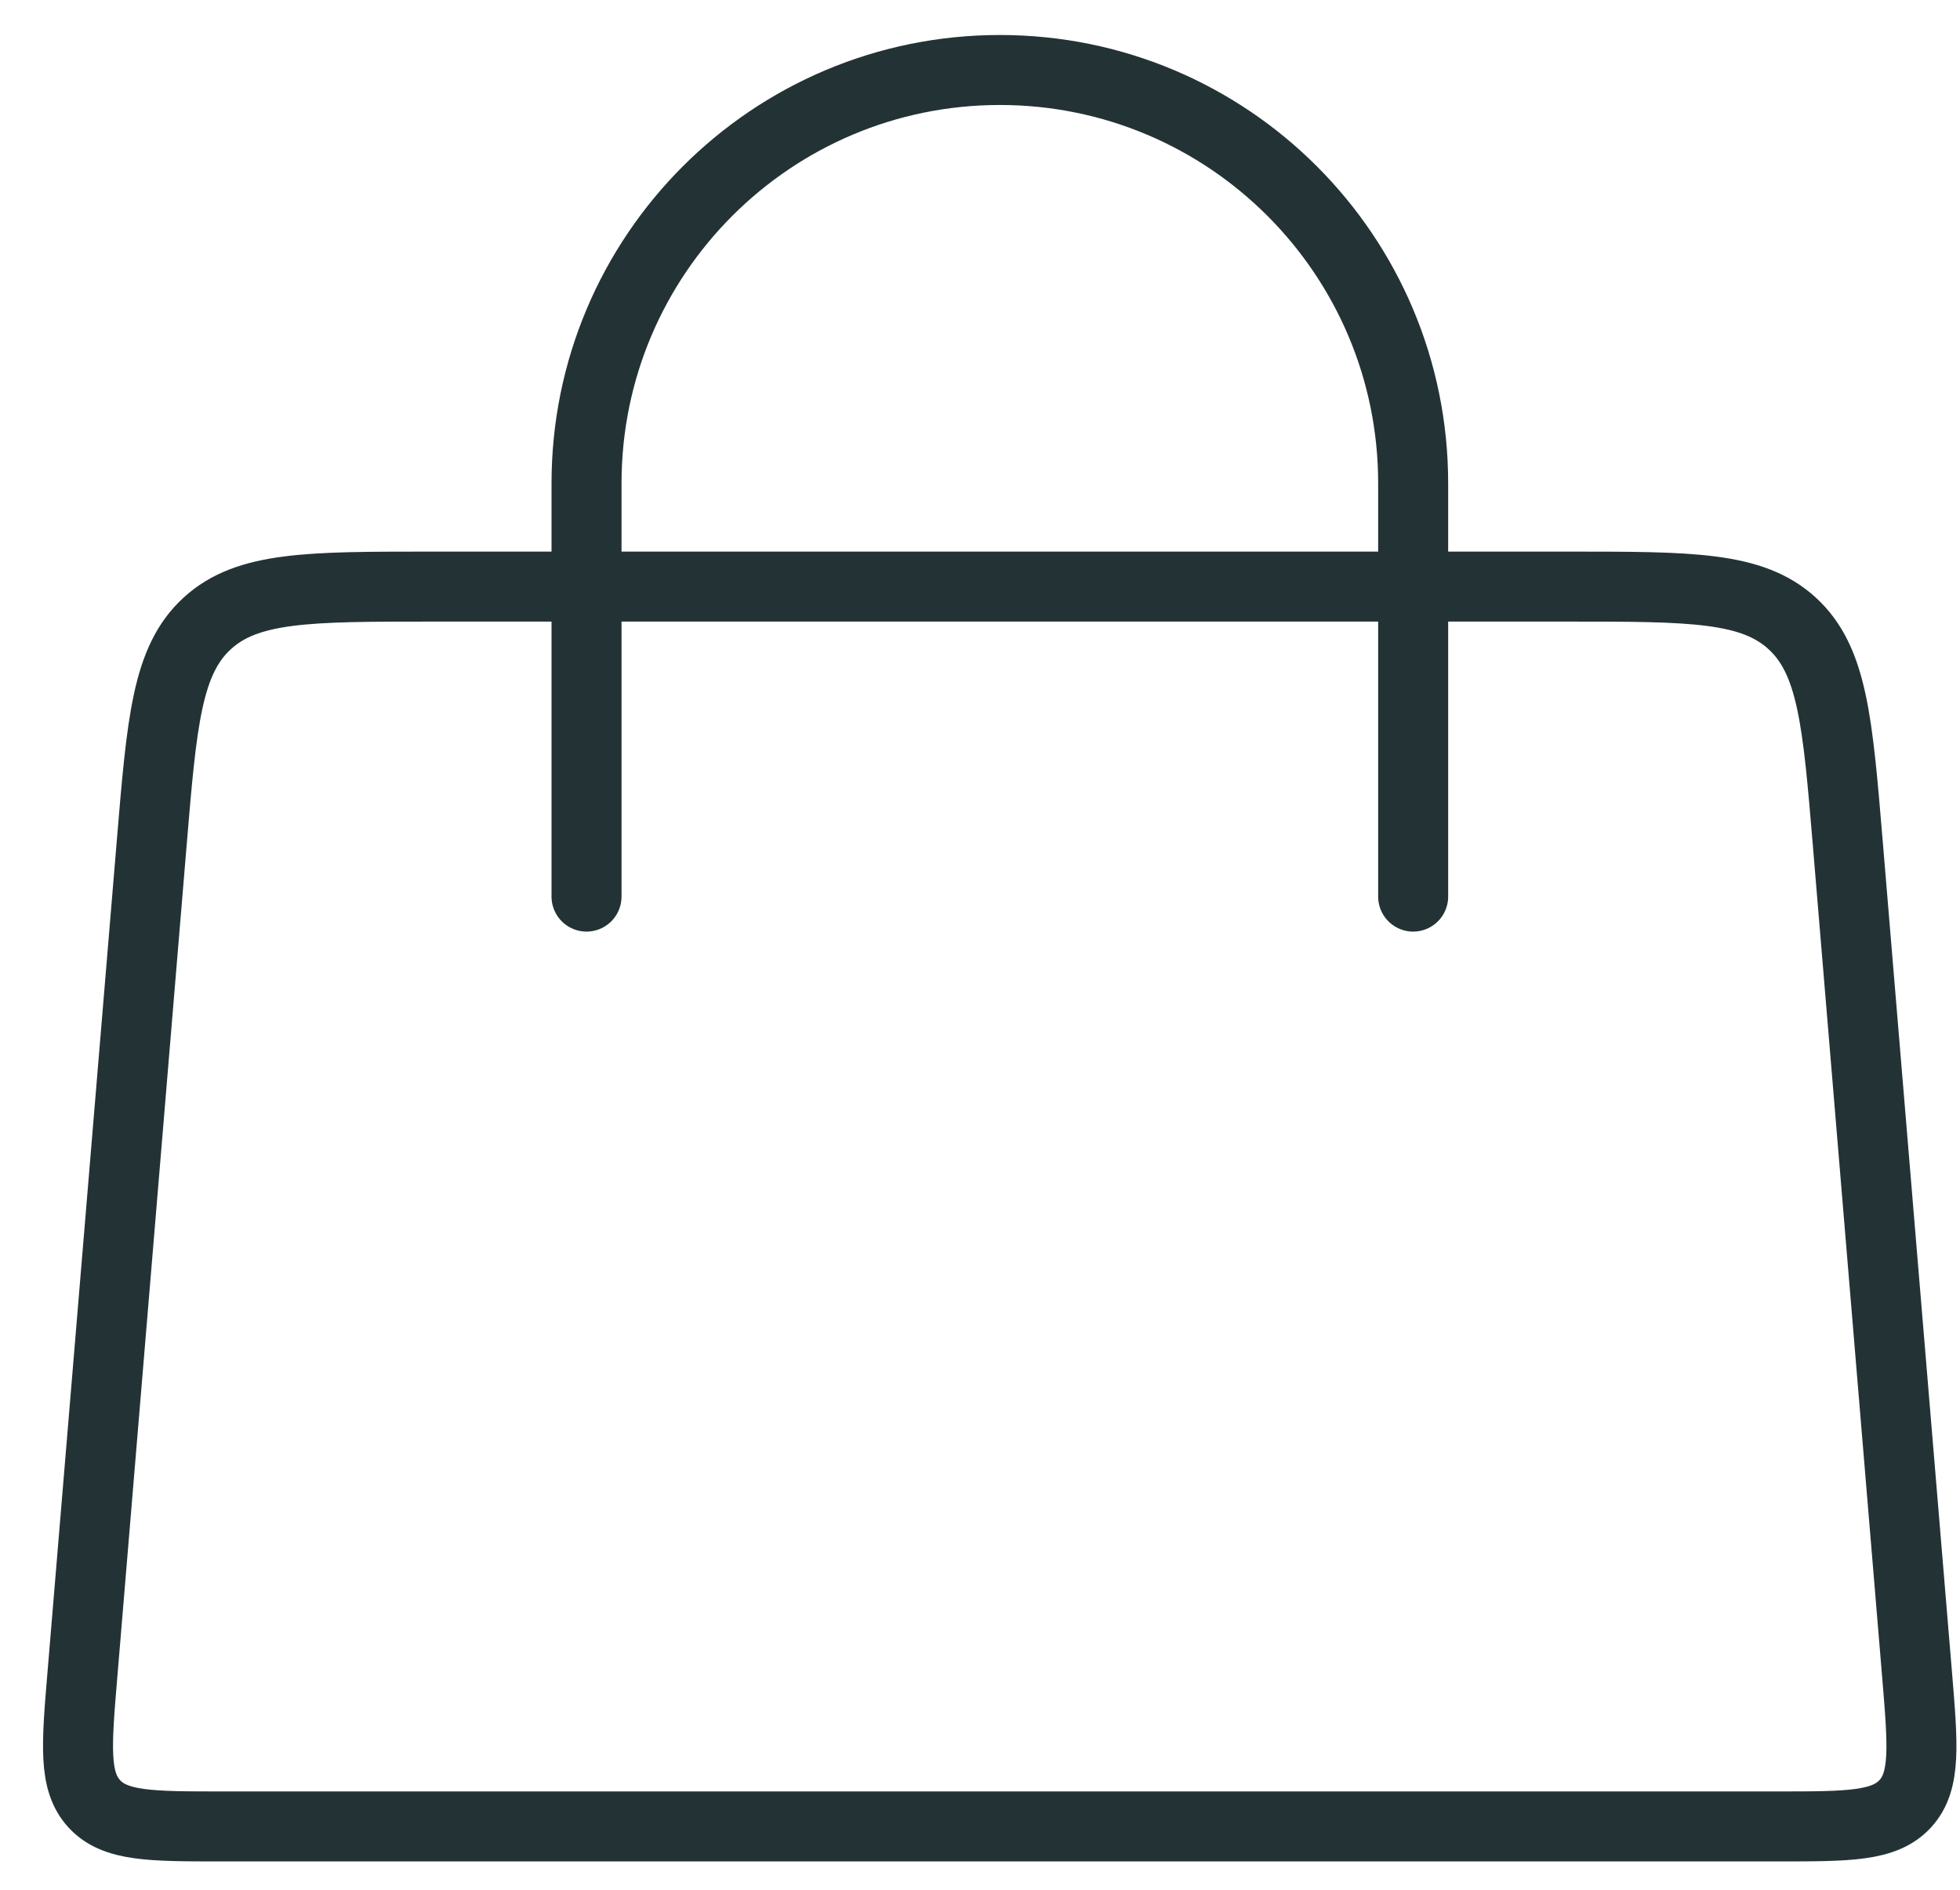
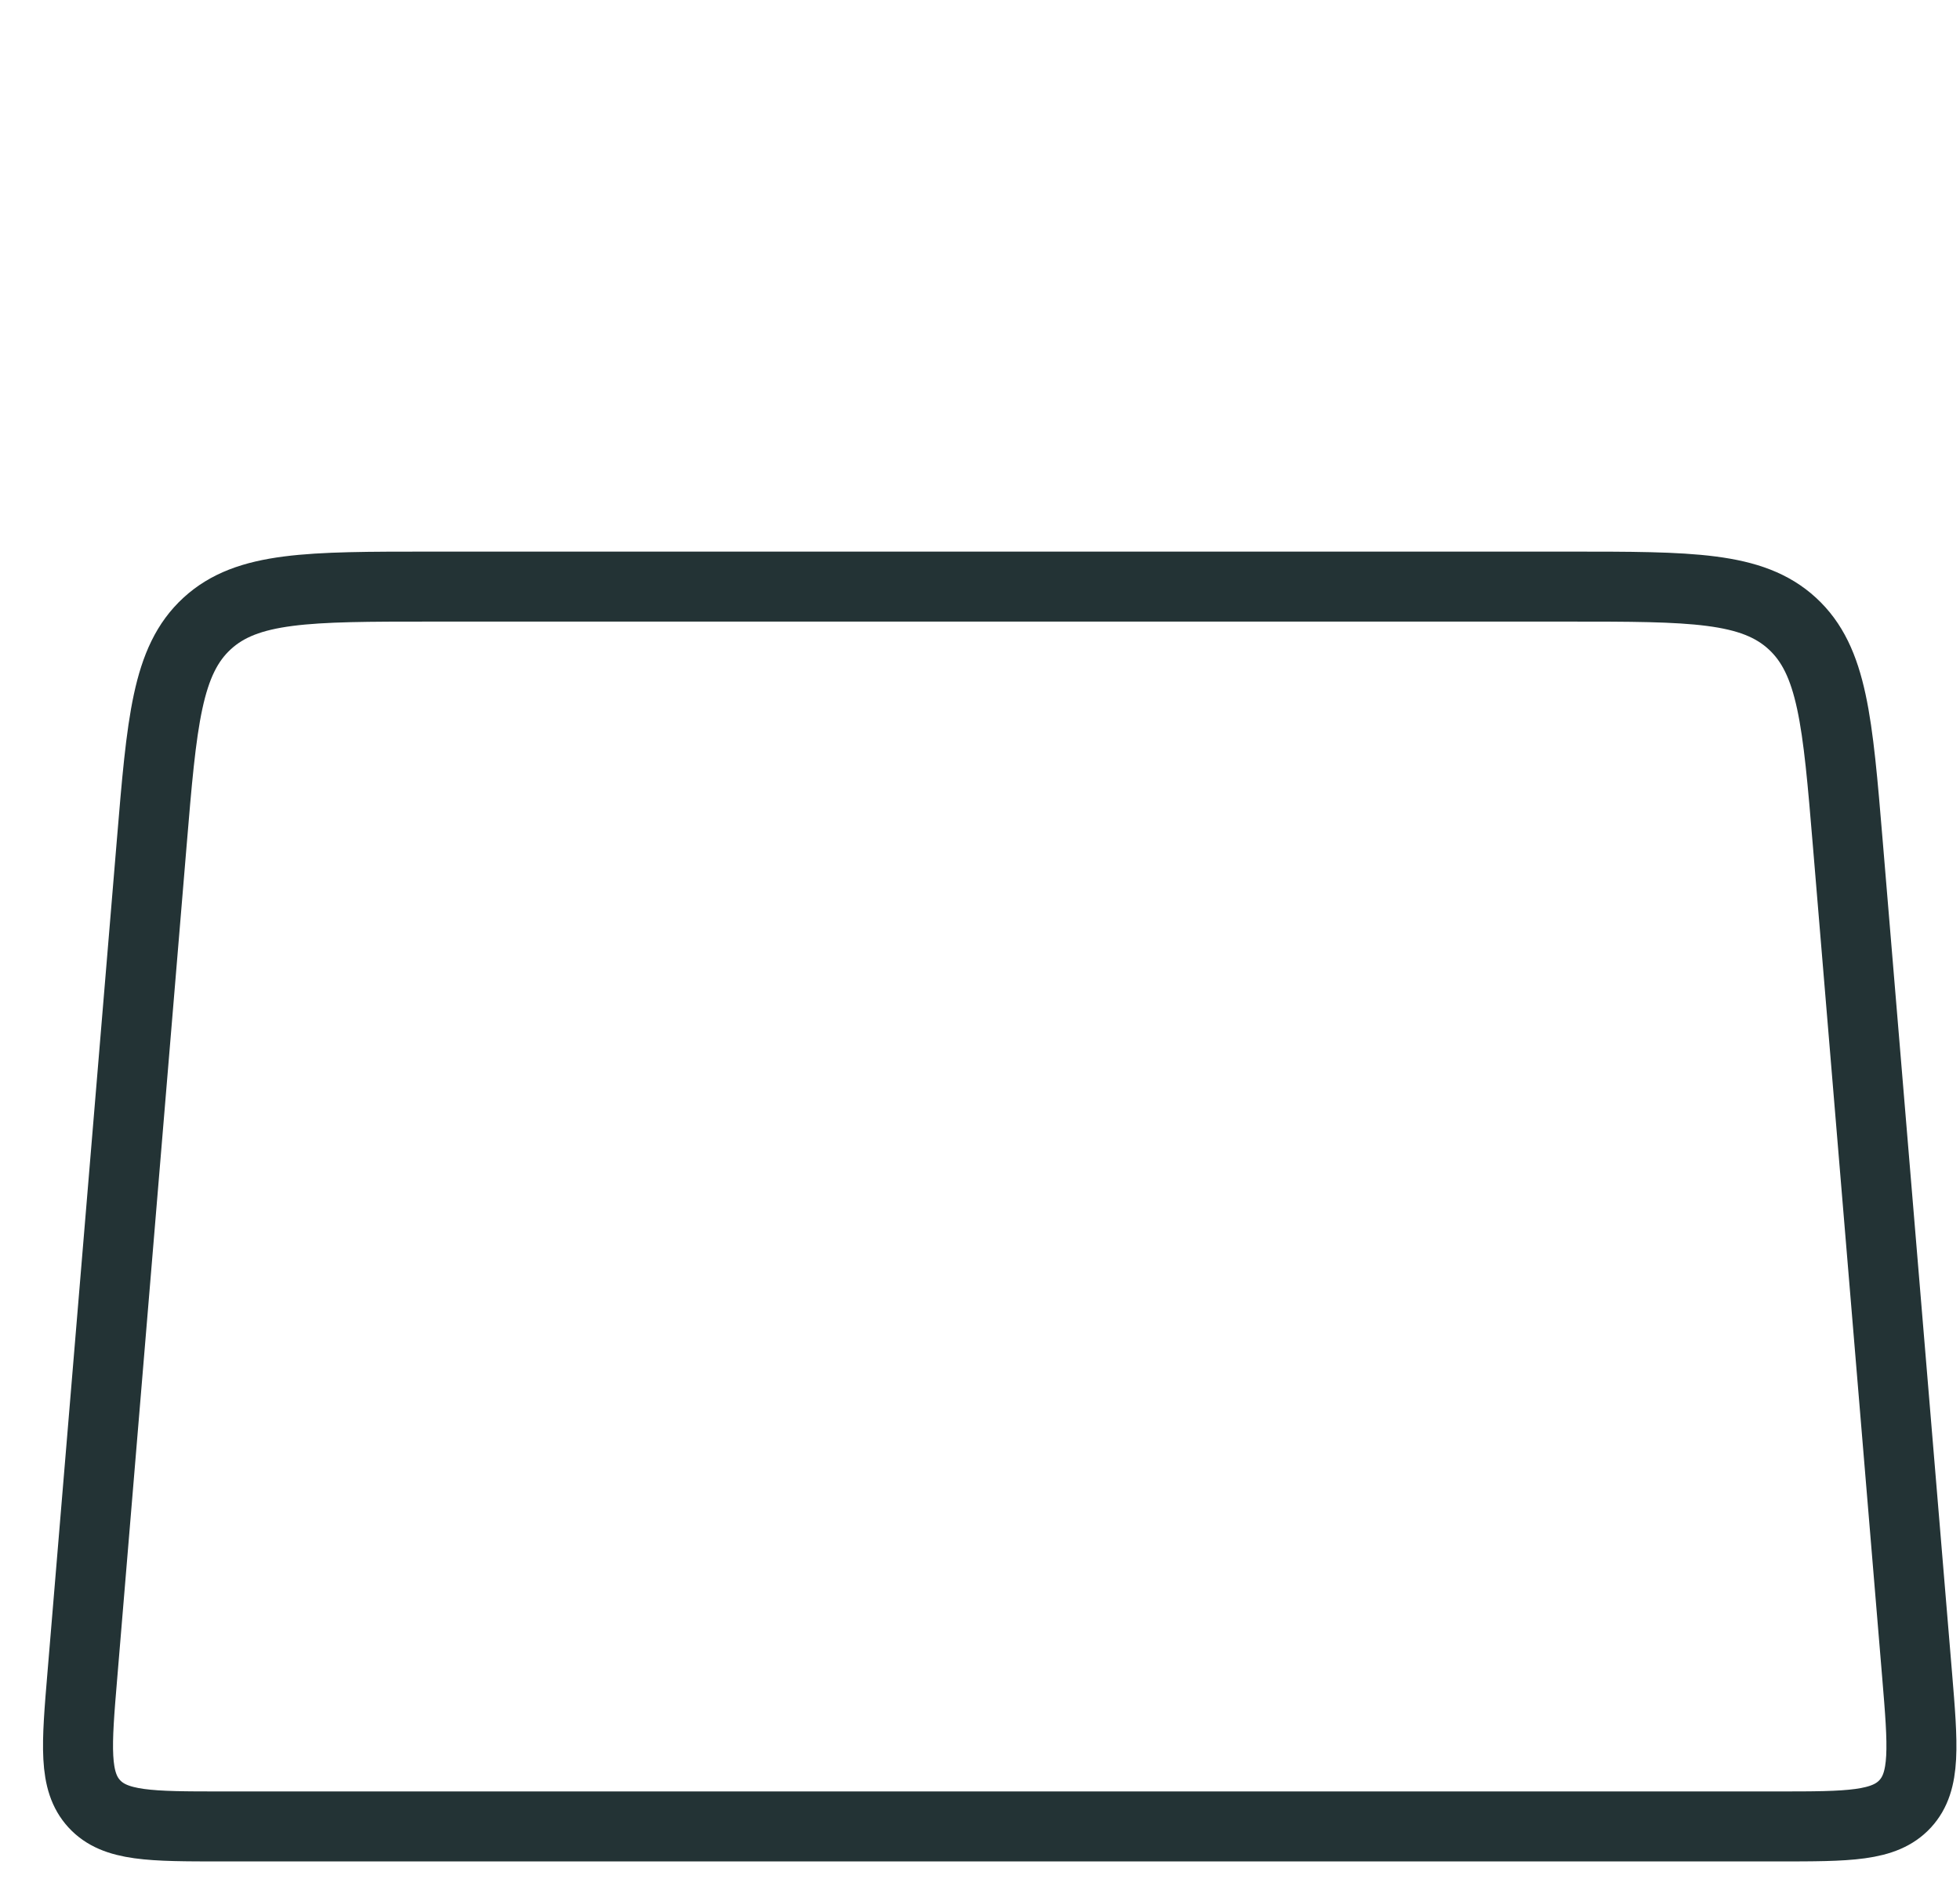
<svg xmlns="http://www.w3.org/2000/svg" width="28" height="27" viewBox="0 0 28 27" fill="none">
-   <path d="M8.379 12.81L8.379 6.905C8.379 3.644 11.023 1 14.284 1V1C17.545 1 20.188 3.644 20.188 6.905L20.188 12.81" stroke="#233335" stroke-linecap="round" />
  <path d="M2.167 12.049C2.312 10.308 2.384 9.437 2.958 8.909C3.532 8.381 4.406 8.381 6.153 8.381H22.411C24.158 8.381 25.031 8.381 25.605 8.909C26.179 9.437 26.252 10.308 26.397 12.049L27.387 23.929C27.471 24.943 27.514 25.449 27.217 25.772C26.919 26.095 26.411 26.095 25.394 26.095H3.17C2.153 26.095 1.644 26.095 1.347 25.772C1.05 25.449 1.092 24.943 1.177 23.929L2.167 12.049Z" stroke="#233335" />
</svg>